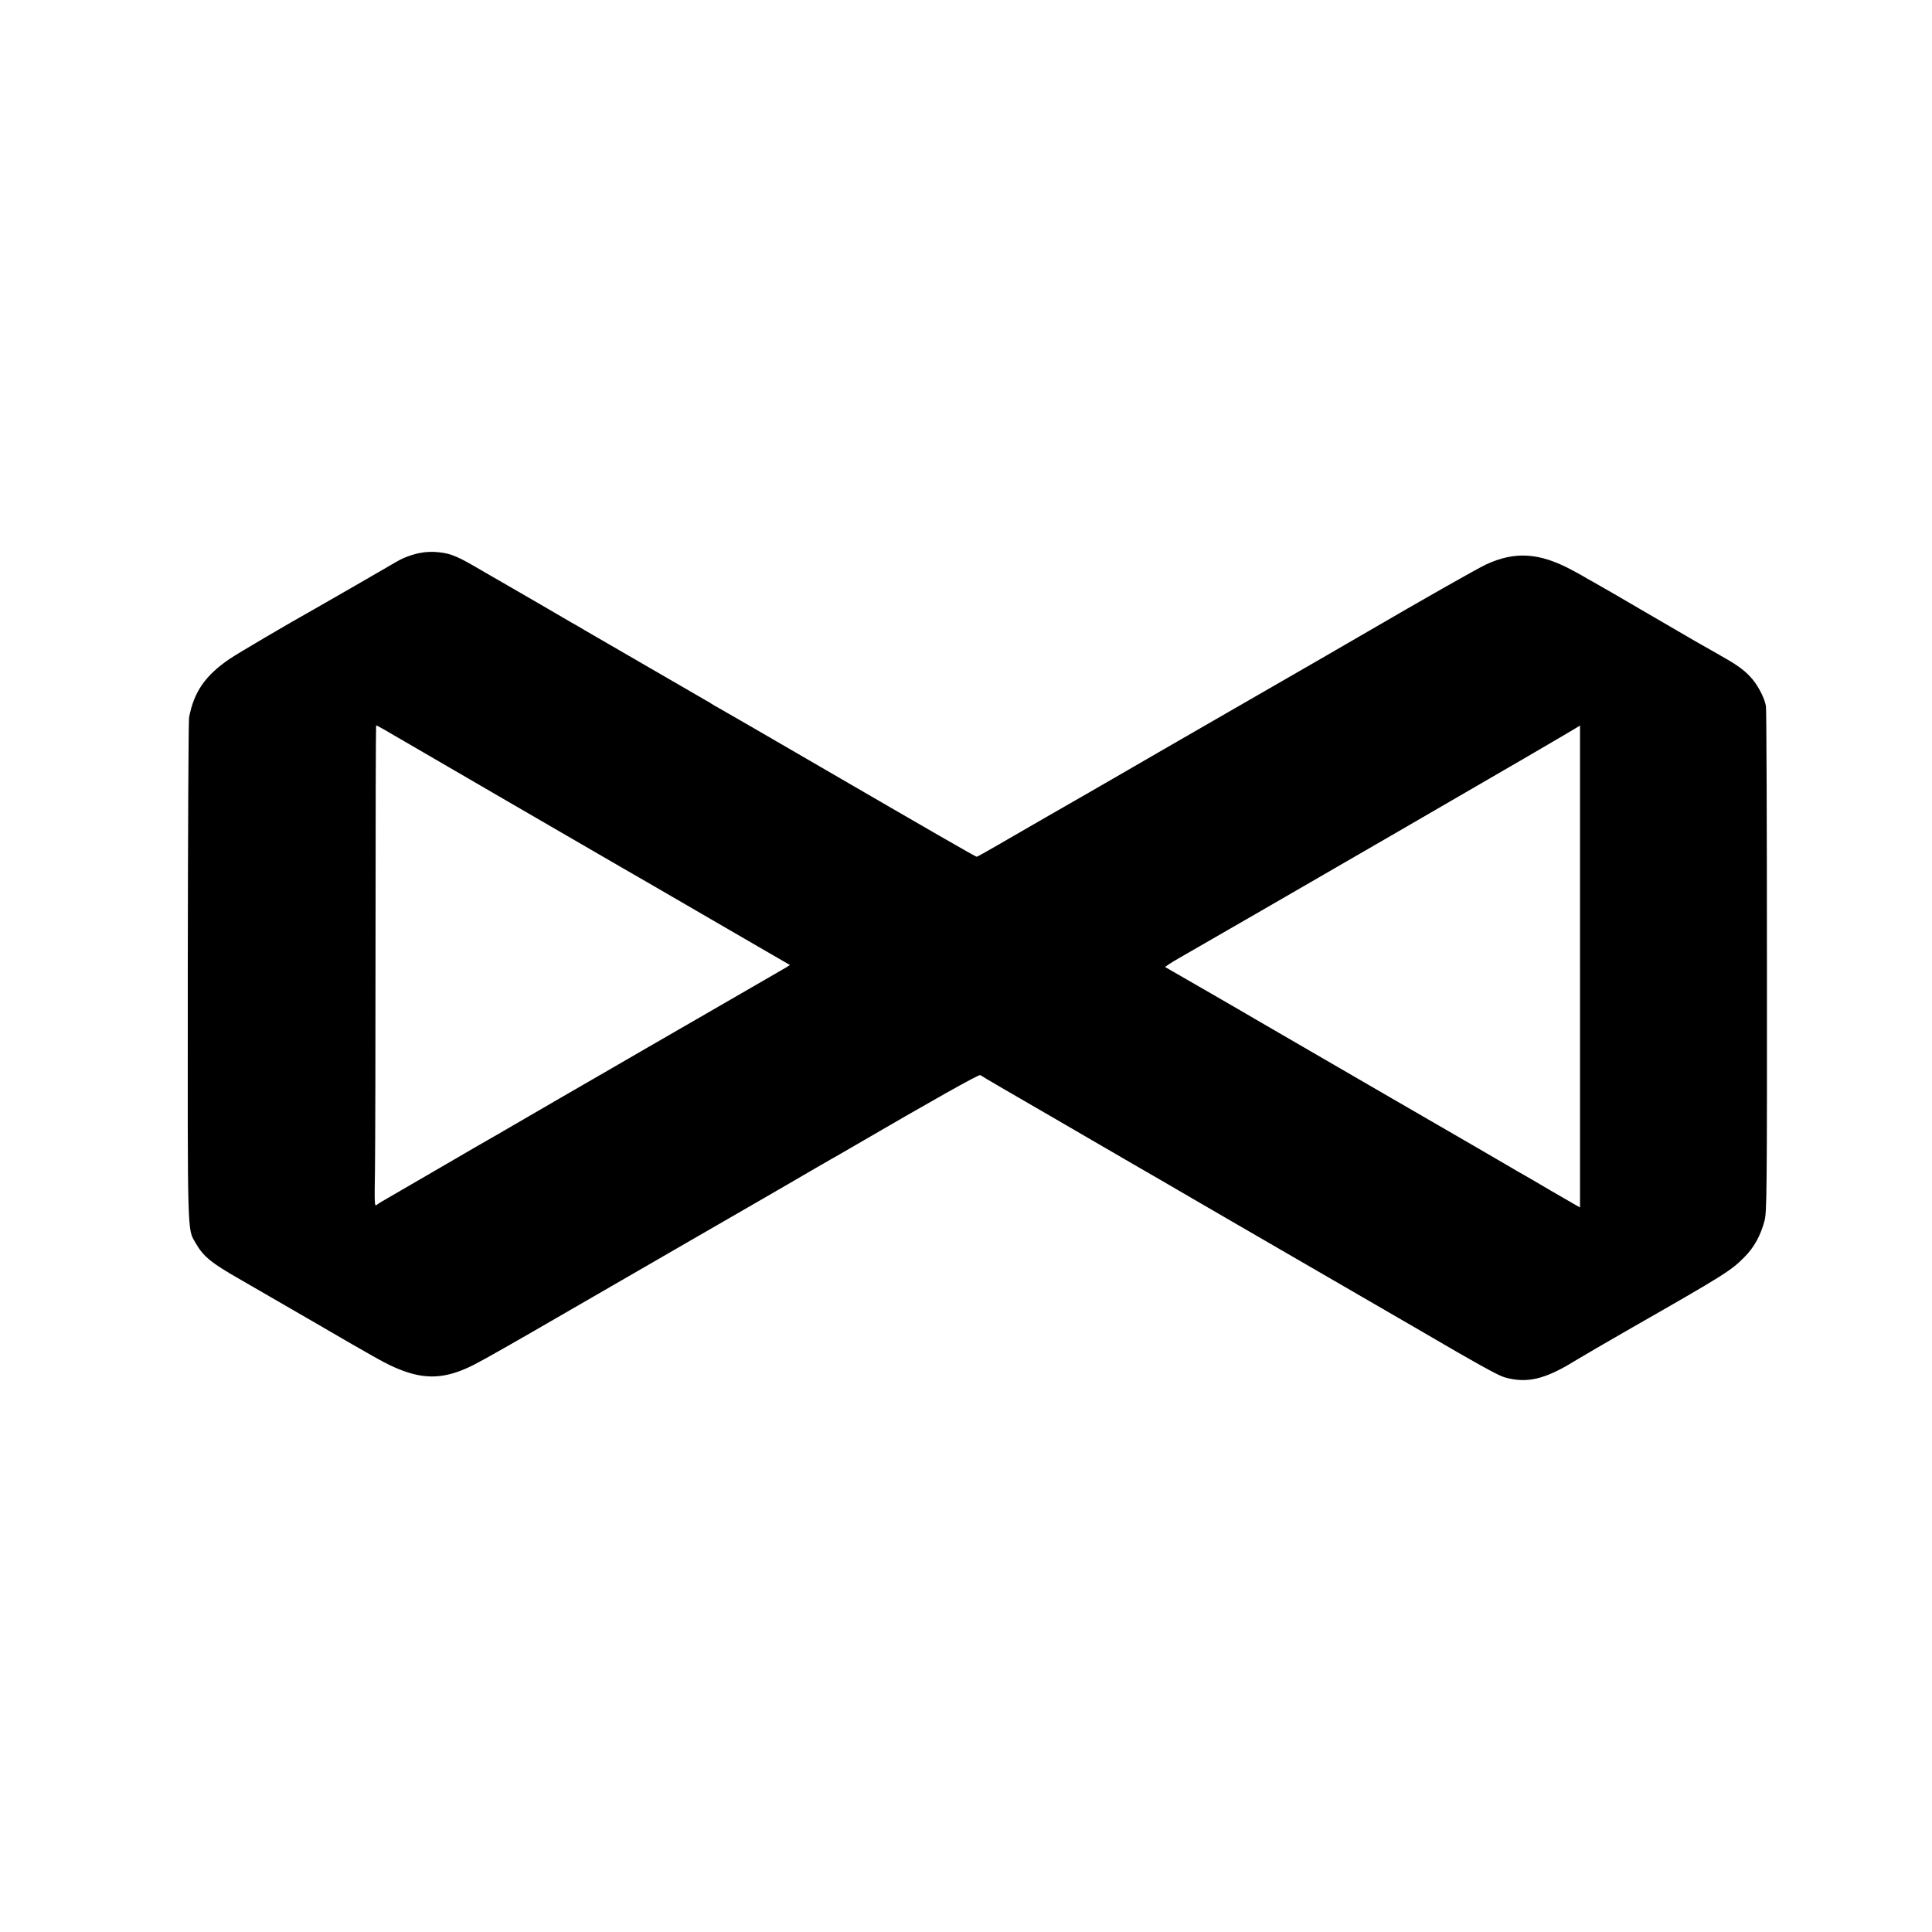
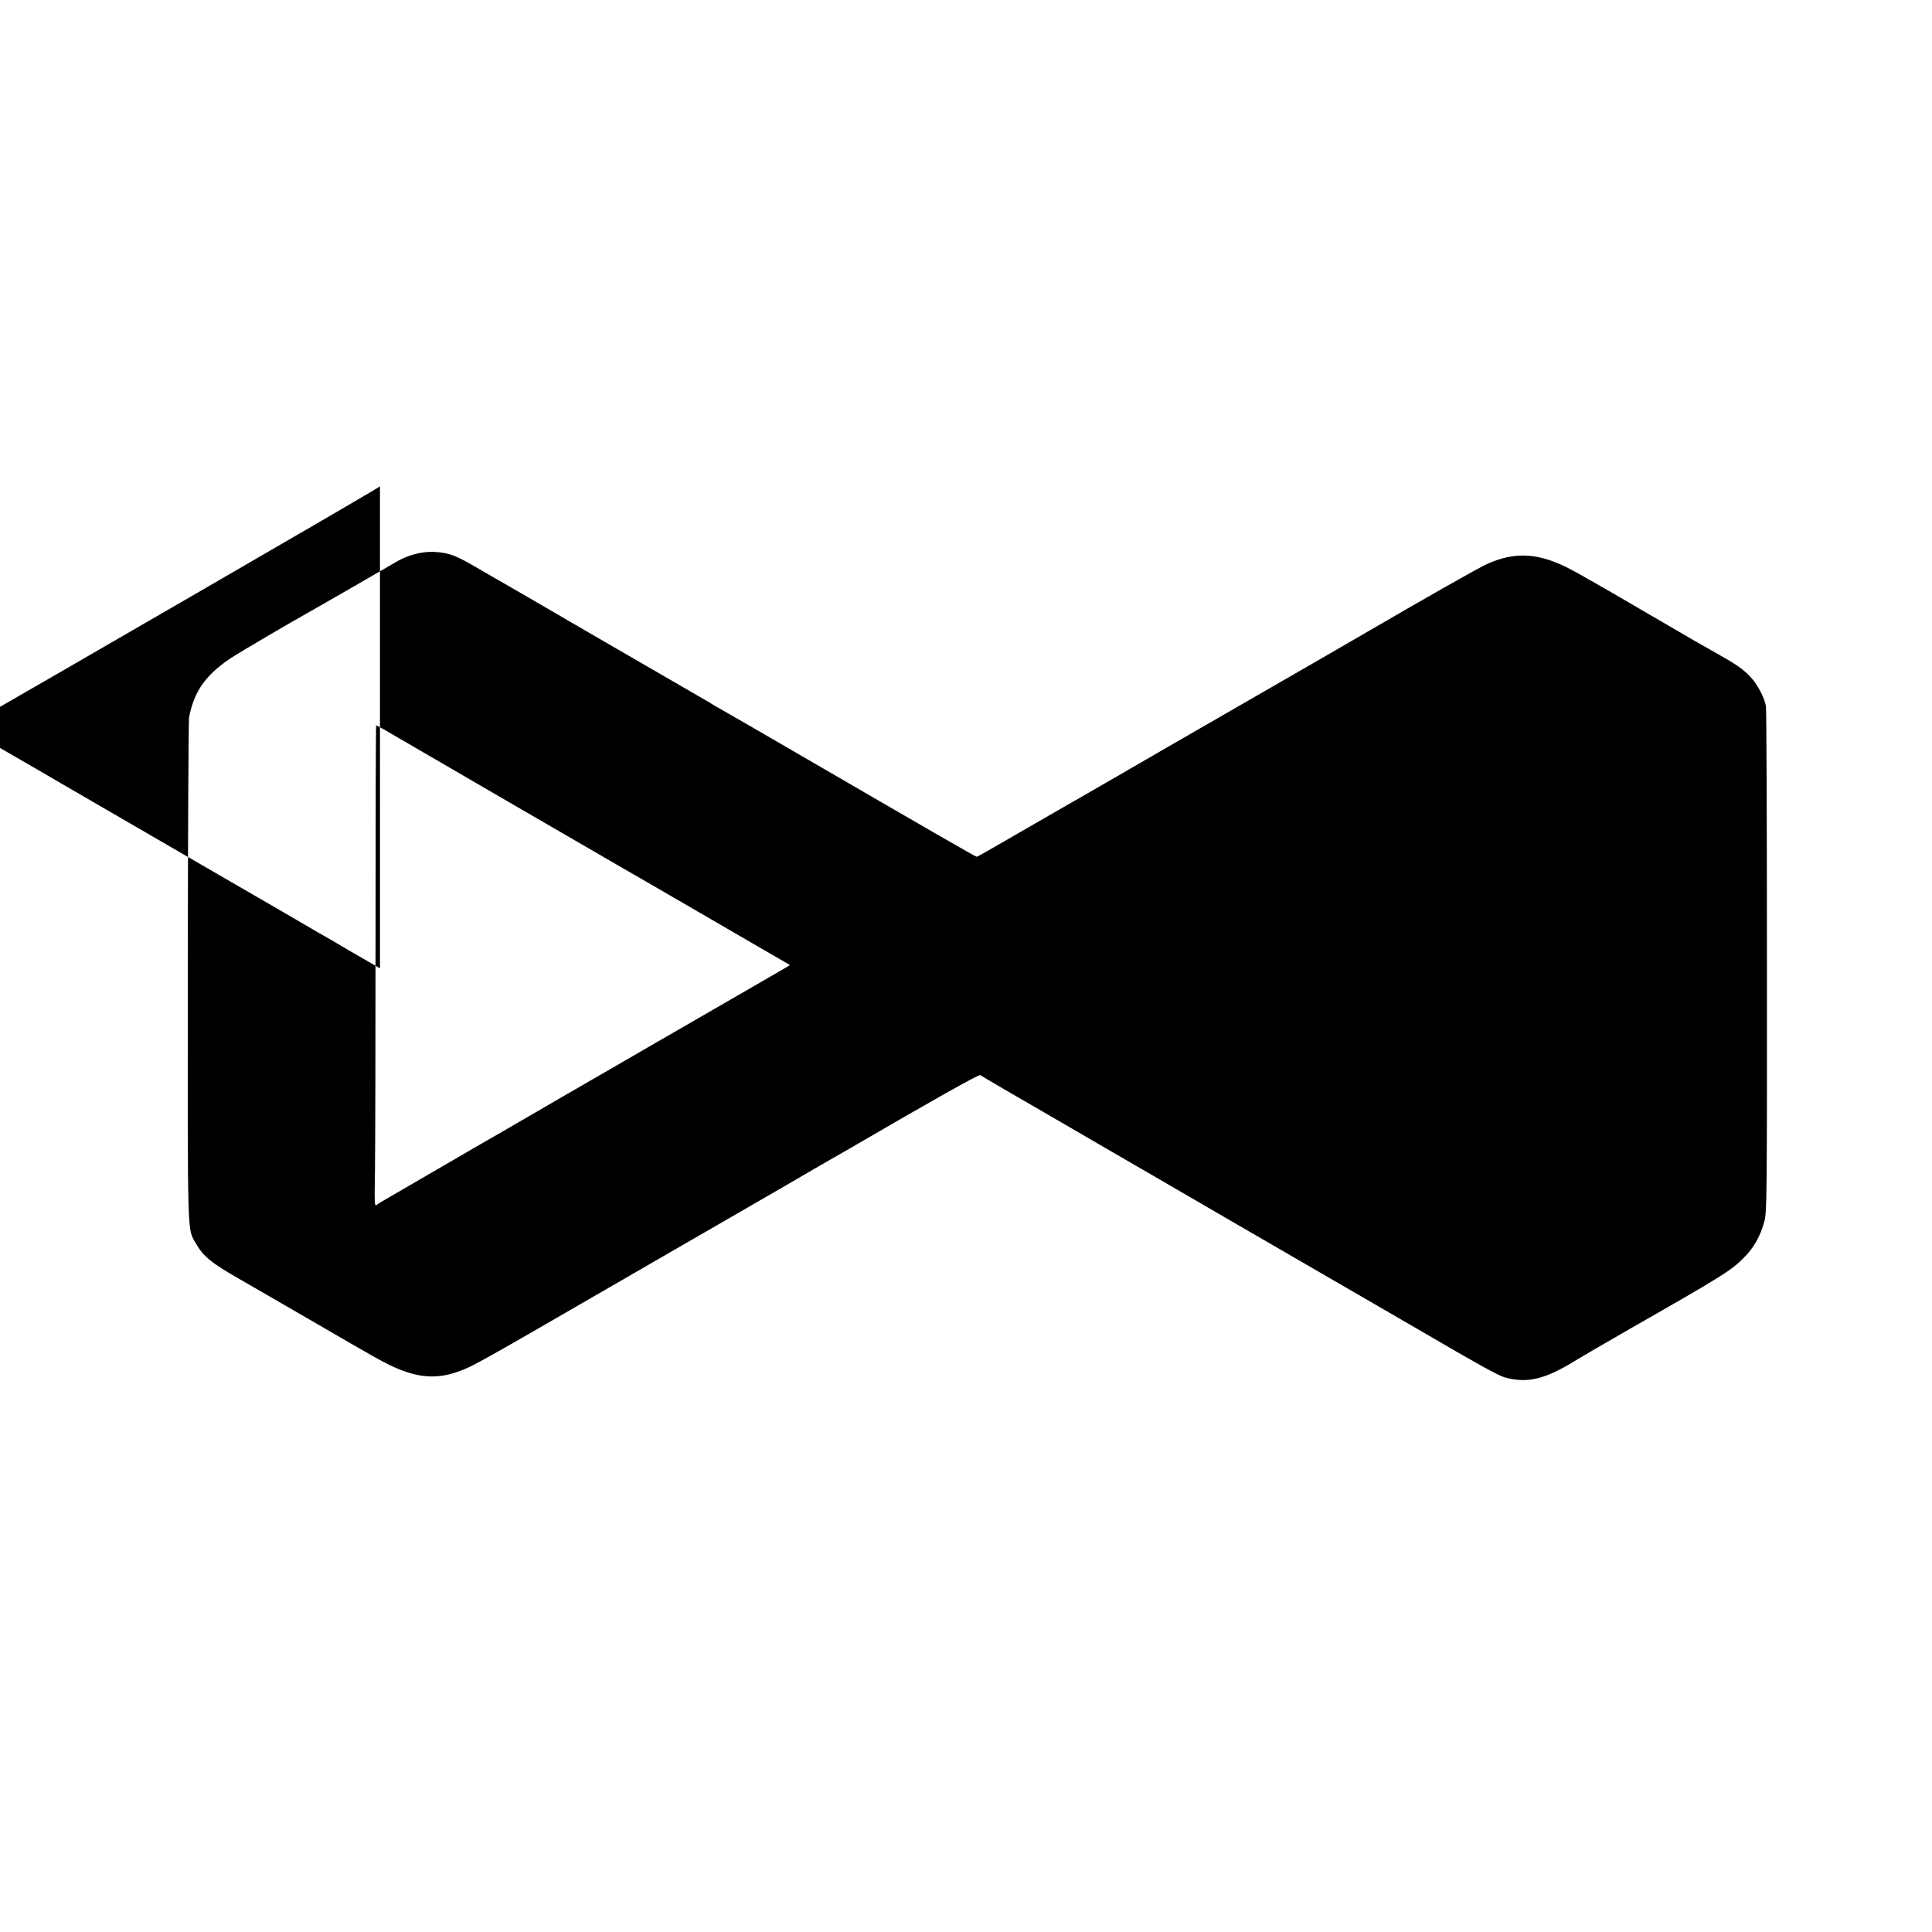
<svg xmlns="http://www.w3.org/2000/svg" version="1.0" width="1353pt" height="1353pt" viewBox="0 0 1353 1353" preserveAspectRatio="xMidYMid meet">
  <g transform="translate(0,1353) scale(0.1,-0.1)" fill="#000000" stroke="none">
-     <path d="M2950 9659 c-57 -9 -124 -34 -170 -61 -55 -33 -540 -312 -590 -340 -165 -92 -517 -299 -580 -341 -172 -117 -252 -231 -286 -412 -4 -22 -8 -821 -9 -1775 -1 -1890 -4 -1802 55 -1905 54 -95 110 -140 317 -258 70 -40 295 -170 498 -288 476 -277 516 -299 605 -336 190 -78 333 -70 530 30 58 29 319 177 580 329 567 328 550 318 625 361 33 19 159 92 280 162 121 70 337 195 480 277 143 83 331 191 417 242 87 50 166 96 176 101 10 6 47 27 83 48 556 324 895 515 904 508 8 -7 247 -146 550 -321 17 -10 113 -66 215 -125 102 -59 244 -142 315 -183 72 -41 254 -147 405 -235 151 -88 291 -169 310 -180 51 -29 1209 -700 1315 -762 348 -204 517 -298 560 -310 156 -45 283 -16 493 114 42 26 221 130 397 231 651 372 699 402 791 496 68 68 113 150 141 254 16 61 18 181 17 1815 0 963 -3 1768 -7 1790 -10 60 -61 155 -110 206 -51 54 -99 87 -227 159 -133 75 -120 67 -485 280 -181 106 -355 207 -385 223 -30 16 -59 33 -65 37 -5 4 -44 25 -85 47 -229 123 -399 134 -603 40 -60 -28 -439 -243 -832 -472 -203 -118 -379 -220 -970 -560 -341 -196 -660 -381 -710 -410 -85 -49 -185 -107 -265 -153 -67 -38 -496 -285 -639 -368 -79 -46 -147 -84 -151 -84 -8 0 -327 184 -1095 630 -384 223 -651 378 -705 408 -25 13 -49 28 -55 32 -5 4 -26 17 -45 27 -45 26 -779 451 -846 490 -27 17 -70 41 -95 55 -24 14 -99 58 -166 97 -68 39 -178 103 -245 142 -68 39 -139 80 -158 91 -19 11 -64 37 -100 58 -143 83 -188 99 -290 105 -25 1 -65 -1 -90 -6z m-289 -1222 c13 -7 56 -31 94 -54 66 -39 1523 -885 1593 -925 19 -10 275 -159 570 -330 295 -171 554 -322 576 -334 l38 -22 -23 -15 c-13 -8 -127 -74 -254 -147 -126 -73 -288 -166 -360 -208 -71 -41 -229 -132 -350 -202 -121 -70 -393 -228 -605 -350 -212 -123 -398 -231 -415 -241 -16 -10 -46 -27 -66 -38 -20 -11 -198 -114 -395 -229 -198 -115 -370 -215 -384 -223 -14 -8 -33 -20 -42 -27 -15 -13 -16 4 -12 240 2 139 4 898 4 1686 0 787 2 1432 4 1432 2 0 14 -6 27 -13z m8404 -1675 l0 -1688 -30 17 c-16 9 -97 56 -180 104 -82 49 -166 97 -185 108 -19 10 -60 34 -90 52 -30 18 -410 239 -845 490 -434 252 -842 488 -905 525 -63 37 -240 140 -393 228 l-278 160 28 20 c15 10 48 30 73 44 42 23 926 534 1520 878 914 530 1076 624 1175 683 61 36 110 65 110 66 0 1 0 -759 0 -1687z" />
+     <path d="M2950 9659 c-57 -9 -124 -34 -170 -61 -55 -33 -540 -312 -590 -340 -165 -92 -517 -299 -580 -341 -172 -117 -252 -231 -286 -412 -4 -22 -8 -821 -9 -1775 -1 -1890 -4 -1802 55 -1905 54 -95 110 -140 317 -258 70 -40 295 -170 498 -288 476 -277 516 -299 605 -336 190 -78 333 -70 530 30 58 29 319 177 580 329 567 328 550 318 625 361 33 19 159 92 280 162 121 70 337 195 480 277 143 83 331 191 417 242 87 50 166 96 176 101 10 6 47 27 83 48 556 324 895 515 904 508 8 -7 247 -146 550 -321 17 -10 113 -66 215 -125 102 -59 244 -142 315 -183 72 -41 254 -147 405 -235 151 -88 291 -169 310 -180 51 -29 1209 -700 1315 -762 348 -204 517 -298 560 -310 156 -45 283 -16 493 114 42 26 221 130 397 231 651 372 699 402 791 496 68 68 113 150 141 254 16 61 18 181 17 1815 0 963 -3 1768 -7 1790 -10 60 -61 155 -110 206 -51 54 -99 87 -227 159 -133 75 -120 67 -485 280 -181 106 -355 207 -385 223 -30 16 -59 33 -65 37 -5 4 -44 25 -85 47 -229 123 -399 134 -603 40 -60 -28 -439 -243 -832 -472 -203 -118 -379 -220 -970 -560 -341 -196 -660 -381 -710 -410 -85 -49 -185 -107 -265 -153 -67 -38 -496 -285 -639 -368 -79 -46 -147 -84 -151 -84 -8 0 -327 184 -1095 630 -384 223 -651 378 -705 408 -25 13 -49 28 -55 32 -5 4 -26 17 -45 27 -45 26 -779 451 -846 490 -27 17 -70 41 -95 55 -24 14 -99 58 -166 97 -68 39 -178 103 -245 142 -68 39 -139 80 -158 91 -19 11 -64 37 -100 58 -143 83 -188 99 -290 105 -25 1 -65 -1 -90 -6z m-289 -1222 c13 -7 56 -31 94 -54 66 -39 1523 -885 1593 -925 19 -10 275 -159 570 -330 295 -171 554 -322 576 -334 l38 -22 -23 -15 c-13 -8 -127 -74 -254 -147 -126 -73 -288 -166 -360 -208 -71 -41 -229 -132 -350 -202 -121 -70 -393 -228 -605 -350 -212 -123 -398 -231 -415 -241 -16 -10 -46 -27 -66 -38 -20 -11 -198 -114 -395 -229 -198 -115 -370 -215 -384 -223 -14 -8 -33 -20 -42 -27 -15 -13 -16 4 -12 240 2 139 4 898 4 1686 0 787 2 1432 4 1432 2 0 14 -6 27 -13z l0 -1688 -30 17 c-16 9 -97 56 -180 104 -82 49 -166 97 -185 108 -19 10 -60 34 -90 52 -30 18 -410 239 -845 490 -434 252 -842 488 -905 525 -63 37 -240 140 -393 228 l-278 160 28 20 c15 10 48 30 73 44 42 23 926 534 1520 878 914 530 1076 624 1175 683 61 36 110 65 110 66 0 1 0 -759 0 -1687z" />
  </g>
</svg>